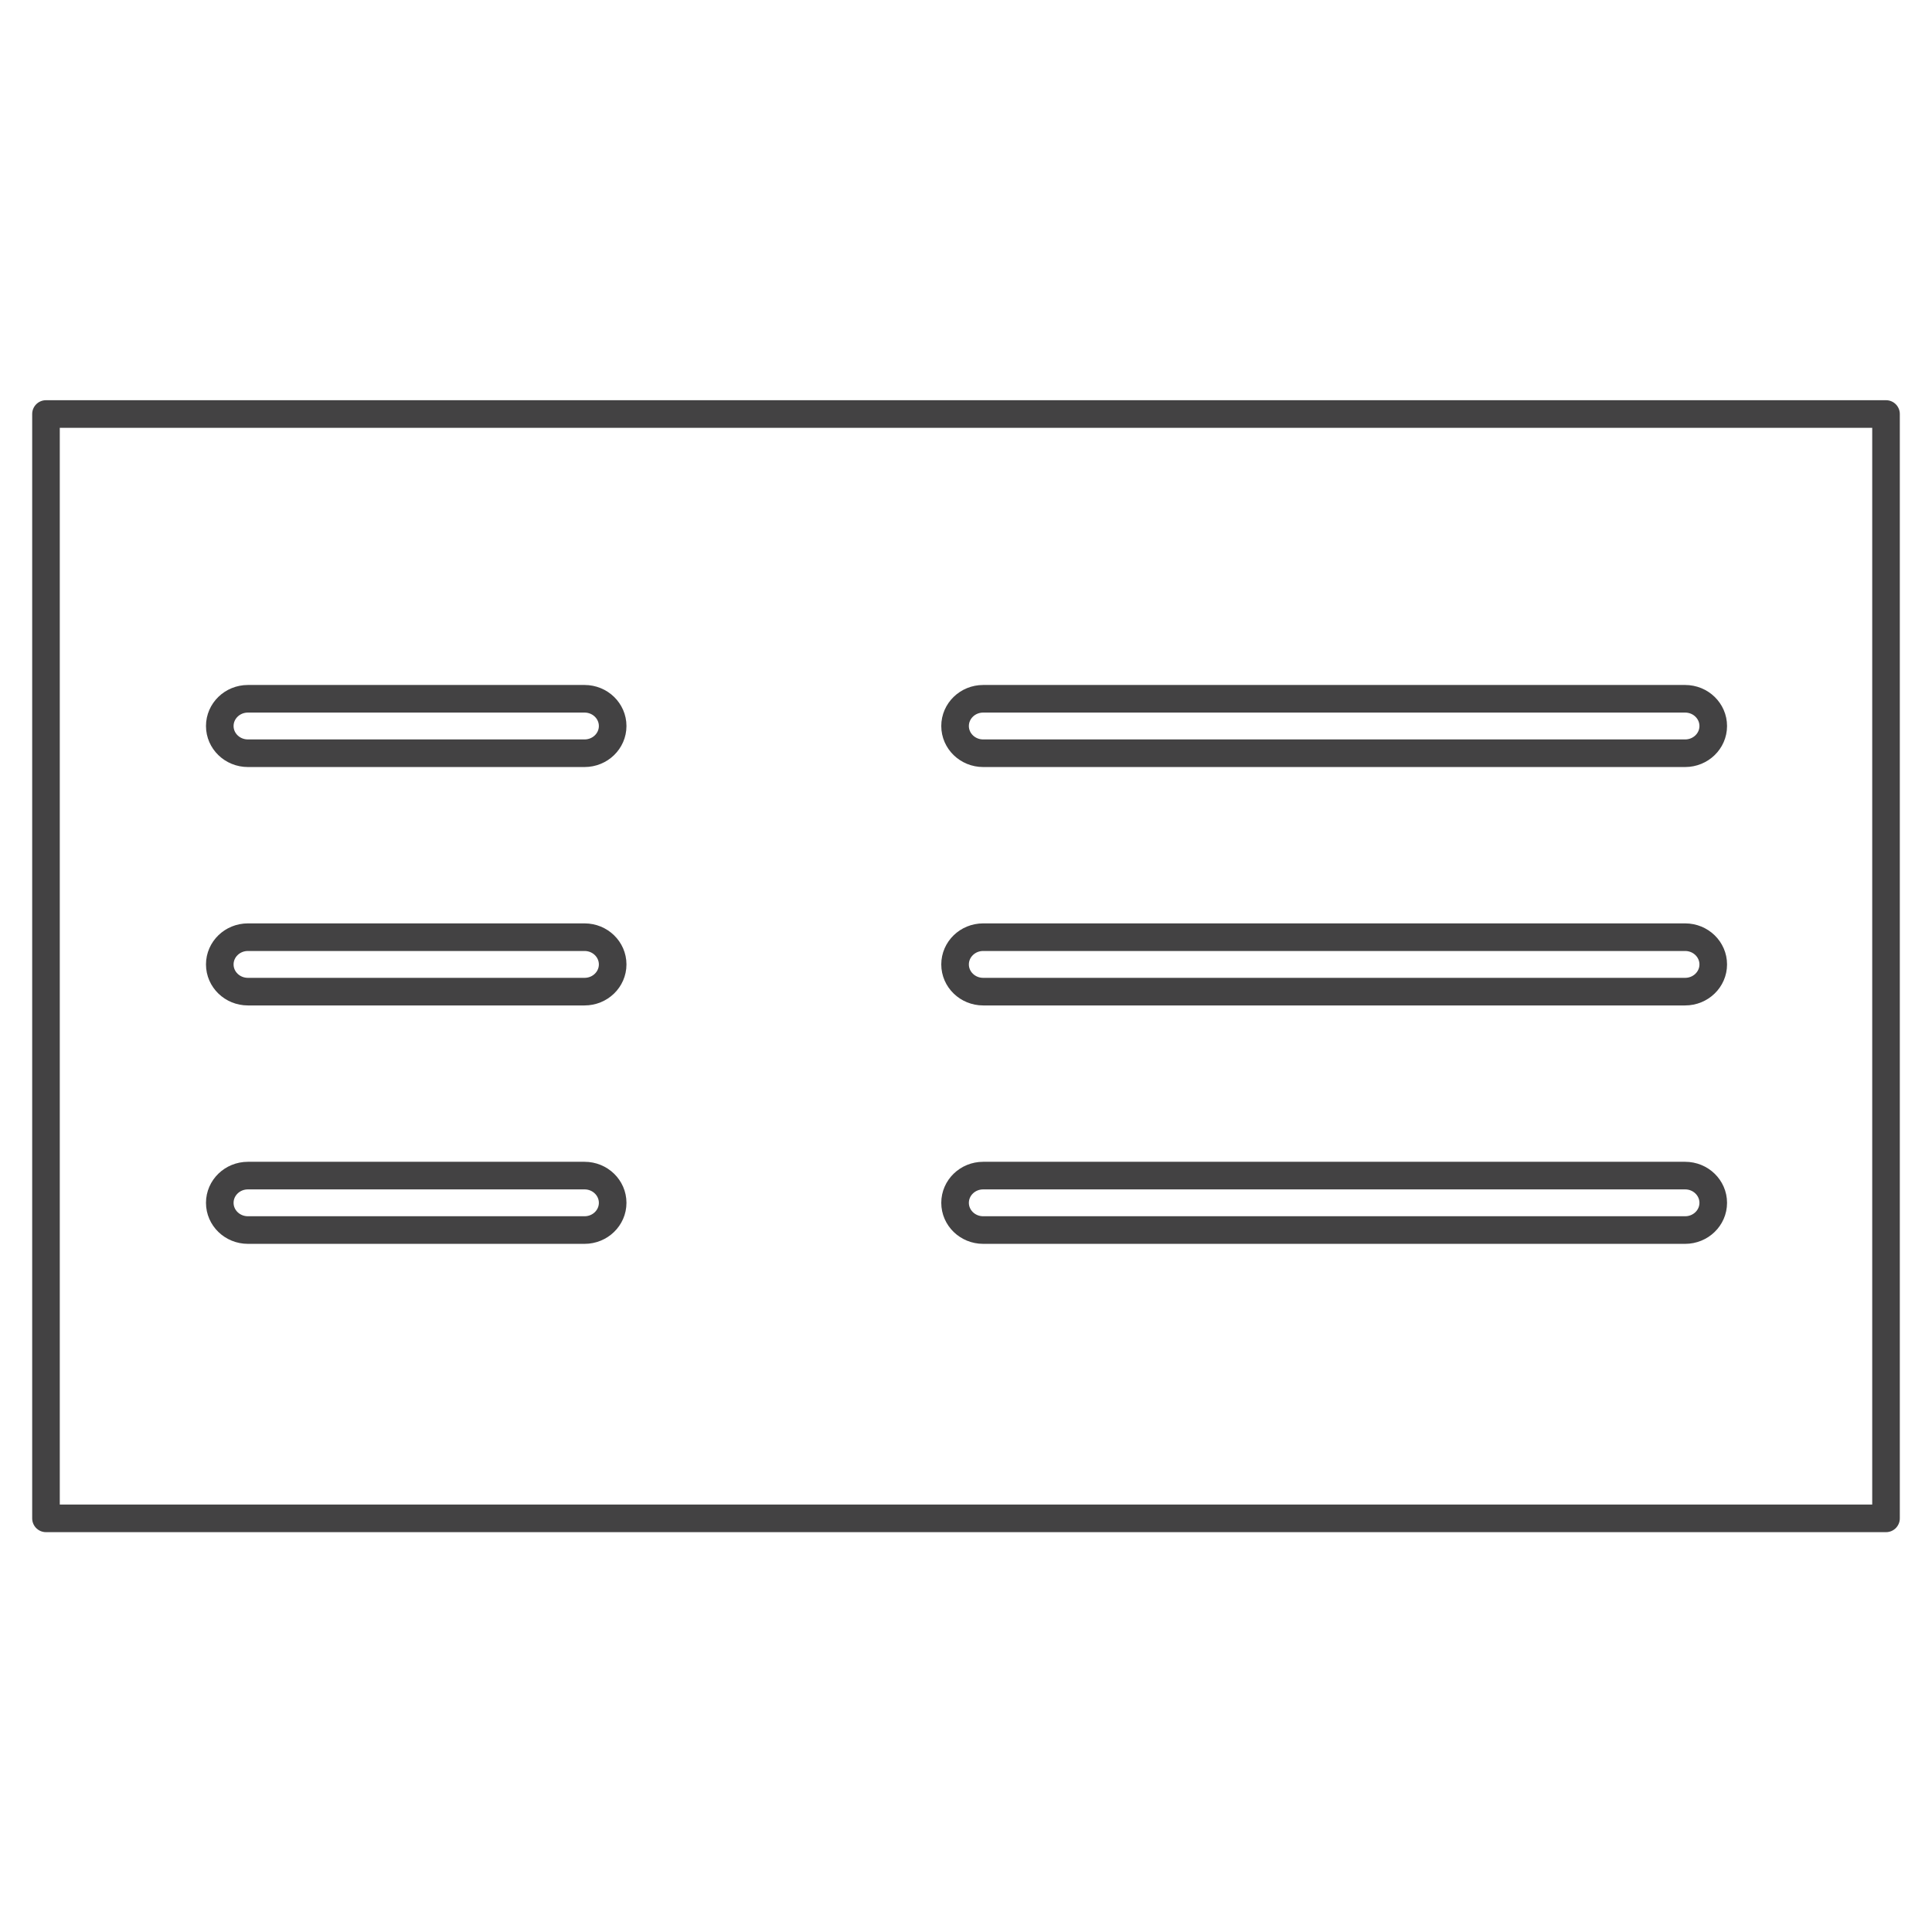
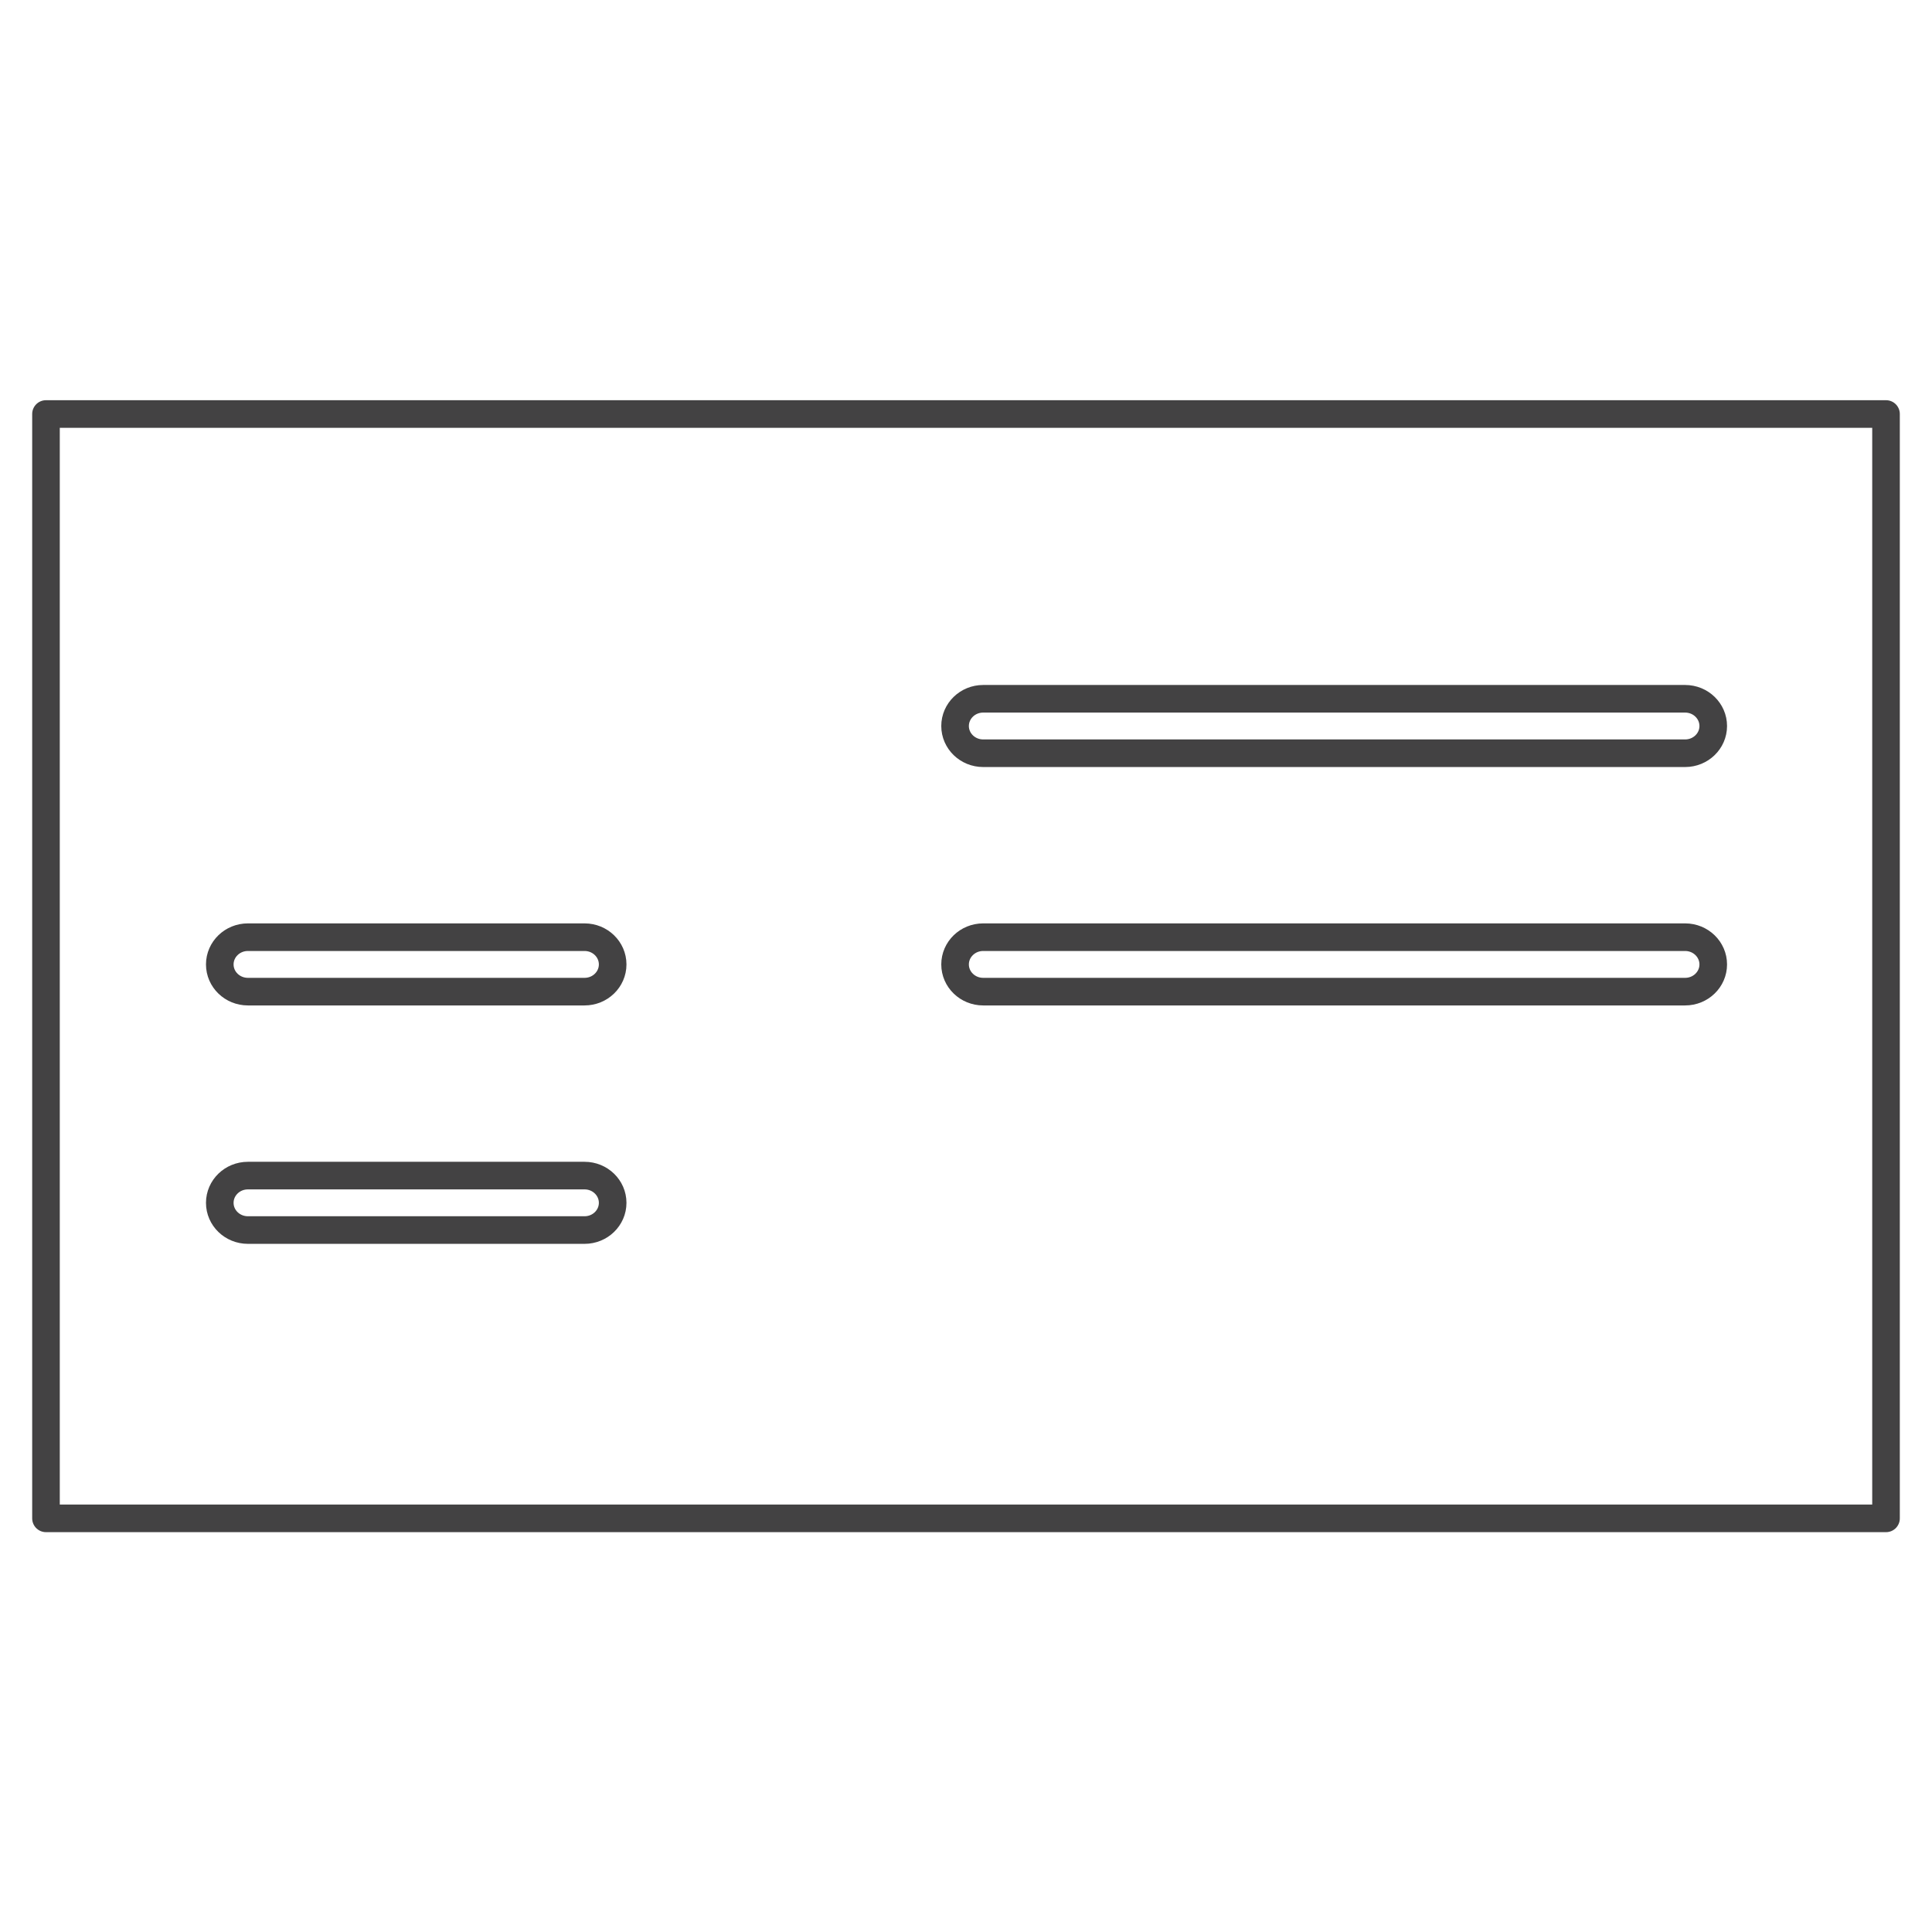
<svg xmlns="http://www.w3.org/2000/svg" width="70" height="70" viewBox="0 0 70 70" fill="none">
-   <path d="M21.18 25.318H8.982C8.419 25.318 7.963 25.76 7.963 26.305C7.963 26.849 8.419 27.291 8.982 27.291H21.18C21.742 27.291 22.198 26.849 22.198 26.305C22.198 25.76 21.742 25.318 21.18 25.318Z" stroke="#434243" stroke-linecap="round" stroke-linejoin="round" />
  <path d="M21.18 33.956H8.982C8.419 33.956 7.963 34.398 7.963 34.943C7.963 35.487 8.419 35.929 8.982 35.929H21.18C21.742 35.929 22.198 35.487 22.198 34.943C22.198 34.398 21.742 33.956 21.18 33.956Z" stroke="#434243" stroke-linecap="round" stroke-linejoin="round" />
  <path d="M21.18 42.594H8.982C8.419 42.594 7.963 43.036 7.963 43.581C7.963 44.125 8.419 44.567 8.982 44.567H21.18C21.742 44.567 22.198 44.125 22.198 43.581C22.198 43.036 21.742 42.594 21.18 42.594Z" stroke="#434243" stroke-linecap="round" stroke-linejoin="round" />
  <path d="M68.334 15H1.666V55.013H68.334V15Z" stroke="#434243" stroke-linecap="round" stroke-linejoin="round" />
  <path d="M61.056 25.318H35.622C35.06 25.318 34.604 25.76 34.604 26.305C34.604 26.849 35.06 27.291 35.622 27.291H61.056C61.618 27.291 62.074 26.849 62.074 26.305C62.074 25.76 61.618 25.318 61.056 25.318Z" stroke="#434243" stroke-linecap="round" stroke-linejoin="round" />
  <path d="M61.056 33.956H35.622C35.06 33.956 34.604 34.398 34.604 34.943C34.604 35.487 35.06 35.929 35.622 35.929H61.056C61.618 35.929 62.074 35.487 62.074 34.943C62.074 34.398 61.618 33.956 61.056 33.956Z" stroke="#434243" stroke-linecap="round" stroke-linejoin="round" />
-   <path d="M61.056 42.594H35.622C35.06 42.594 34.604 43.036 34.604 43.581C34.604 44.125 35.06 44.567 35.622 44.567H61.056C61.618 44.567 62.074 44.125 62.074 43.581C62.074 43.036 61.618 42.594 61.056 42.594Z" stroke="#434243" stroke-linecap="round" stroke-linejoin="round" />
</svg>